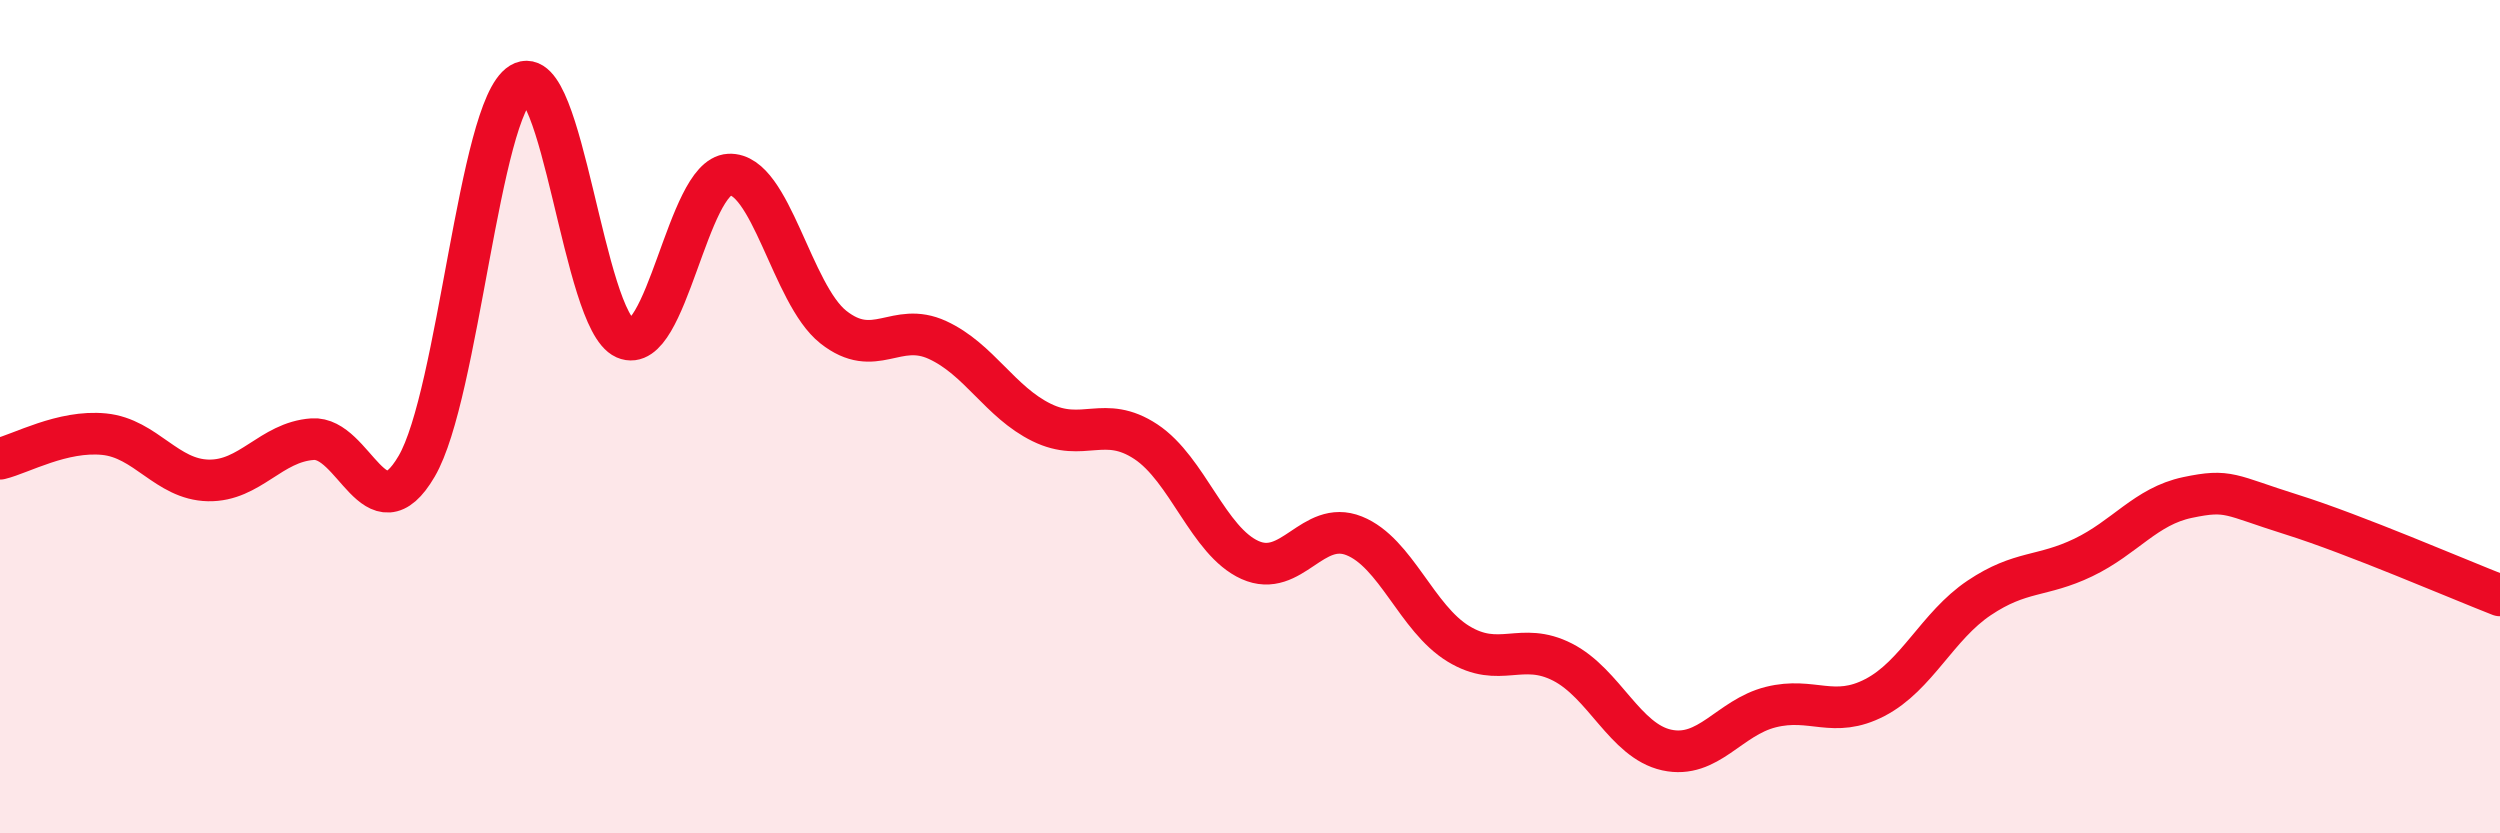
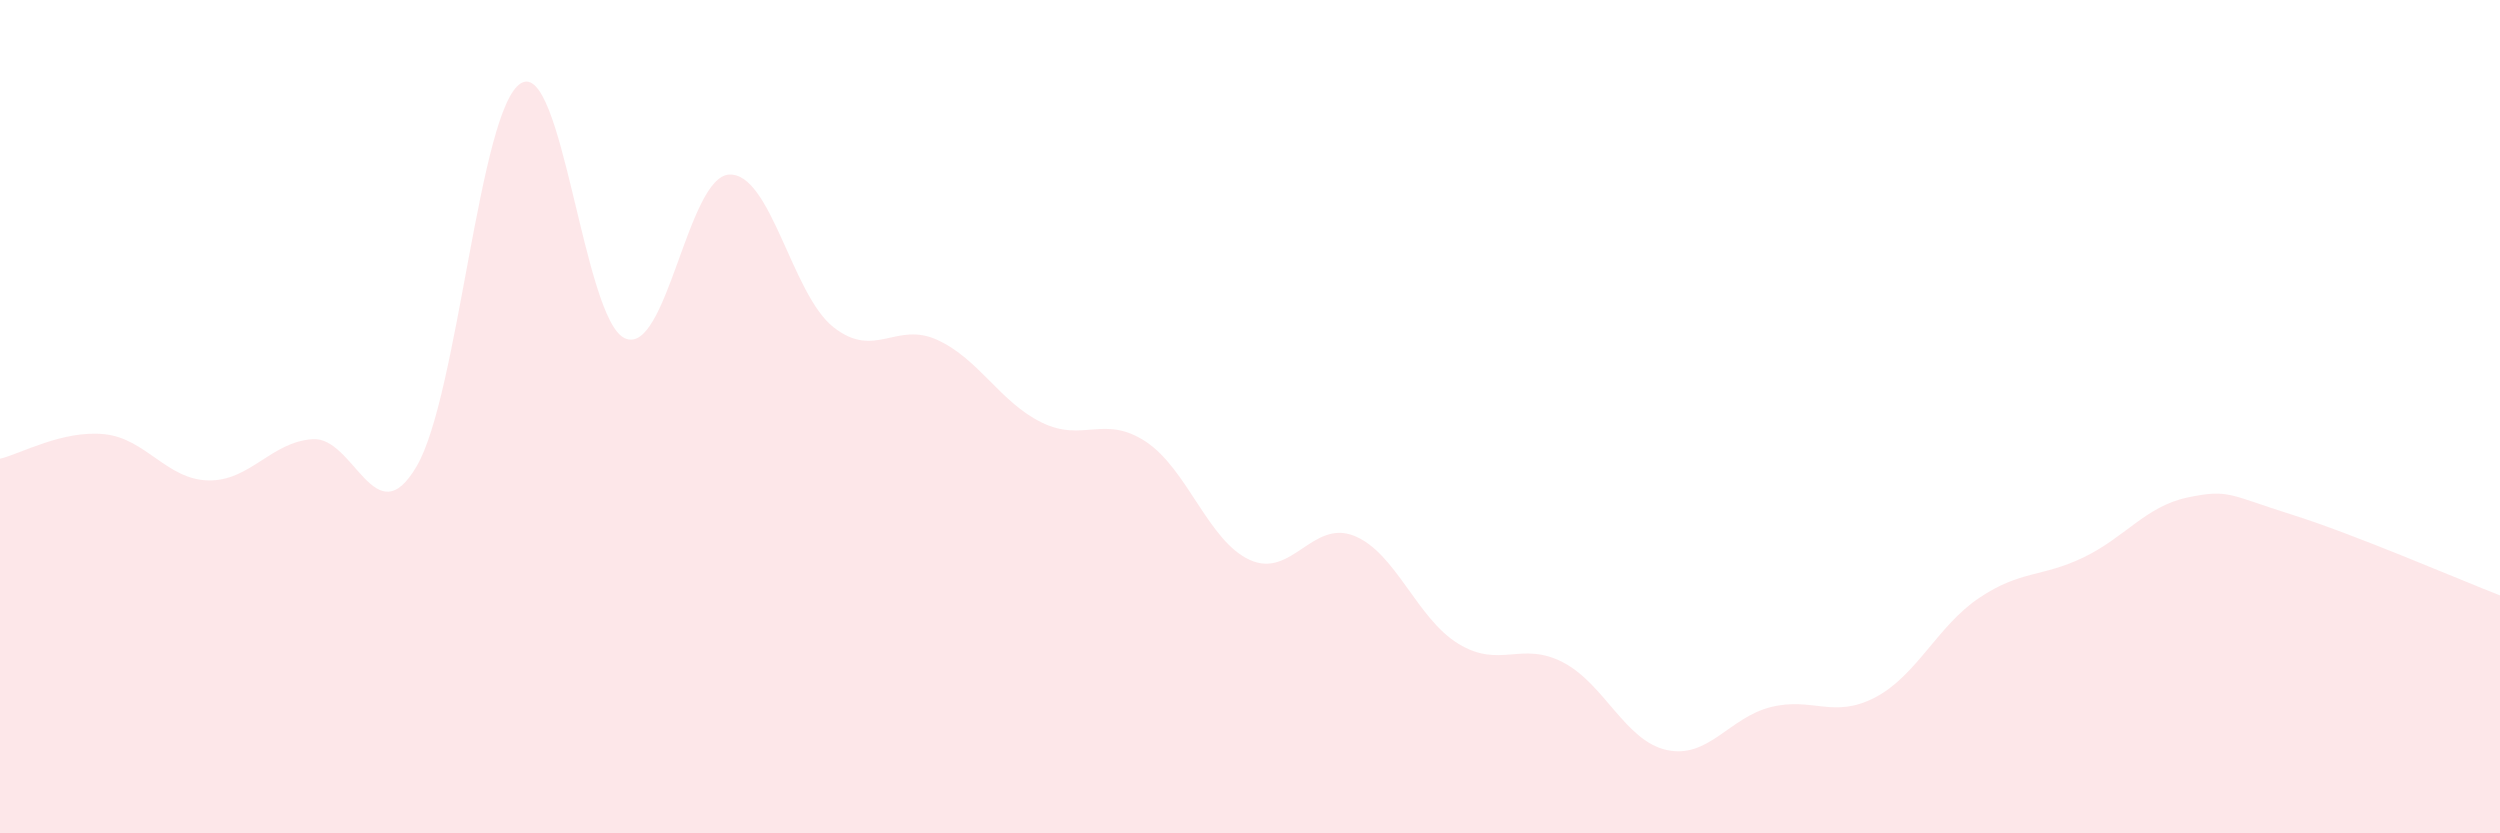
<svg xmlns="http://www.w3.org/2000/svg" width="60" height="20" viewBox="0 0 60 20">
  <path d="M 0,11.01 C 0.5,10.89 1.5,10.32 2.5,10.42 C 3.5,10.52 4,11.51 5,11.53 C 6,11.55 6.5,10.61 7.5,10.54 C 8.5,10.47 9,12.9 10,11.19 C 11,9.48 11.5,2.61 12.5,2 C 13.5,1.39 14,7.68 15,8.12 C 16,8.56 16.5,4.24 17.5,4.19 C 18.5,4.14 19,7.06 20,7.85 C 21,8.64 21.5,7.7 22.5,8.16 C 23.5,8.62 24,9.65 25,10.14 C 26,10.63 26.5,9.94 27.5,10.6 C 28.5,11.26 29,12.99 30,13.44 C 31,13.89 31.5,12.46 32.5,12.86 C 33.5,13.26 34,14.84 35,15.45 C 36,16.06 36.5,15.38 37.5,15.89 C 38.5,16.4 39,17.78 40,18 C 41,18.22 41.5,17.22 42.5,16.97 C 43.5,16.72 44,17.26 45,16.74 C 46,16.22 46.5,15.02 47.5,14.35 C 48.5,13.68 49,13.86 50,13.38 C 51,12.9 51.5,12.15 52.5,11.94 C 53.5,11.73 53.5,11.88 55,12.35 C 56.5,12.82 59,13.9 60,14.29L60 20L0 20Z" fill="#EB0A25" opacity="0.1" stroke-linecap="round" stroke-linejoin="round" />
-   <path d="M 0,11.01 C 0.5,10.89 1.5,10.32 2.5,10.42 C 3.5,10.52 4,11.51 5,11.53 C 6,11.55 6.5,10.61 7.5,10.54 C 8.5,10.47 9,12.9 10,11.19 C 11,9.48 11.5,2.61 12.5,2 C 13.5,1.39 14,7.68 15,8.12 C 16,8.56 16.5,4.24 17.5,4.19 C 18.5,4.14 19,7.06 20,7.85 C 21,8.64 21.5,7.7 22.5,8.16 C 23.5,8.62 24,9.65 25,10.14 C 26,10.63 26.5,9.94 27.5,10.6 C 28.5,11.26 29,12.99 30,13.44 C 31,13.89 31.5,12.46 32.5,12.86 C 33.5,13.26 34,14.84 35,15.45 C 36,16.06 36.5,15.38 37.5,15.89 C 38.5,16.4 39,17.78 40,18 C 41,18.22 41.5,17.22 42.5,16.97 C 43.5,16.72 44,17.26 45,16.74 C 46,16.22 46.5,15.02 47.5,14.35 C 48.5,13.68 49,13.86 50,13.38 C 51,12.9 51.5,12.15 52.5,11.94 C 53.5,11.73 53.5,11.88 55,12.35 C 56.5,12.82 59,13.9 60,14.29" stroke="#EB0A25" stroke-width="1" fill="none" stroke-linecap="round" stroke-linejoin="round" />
</svg>